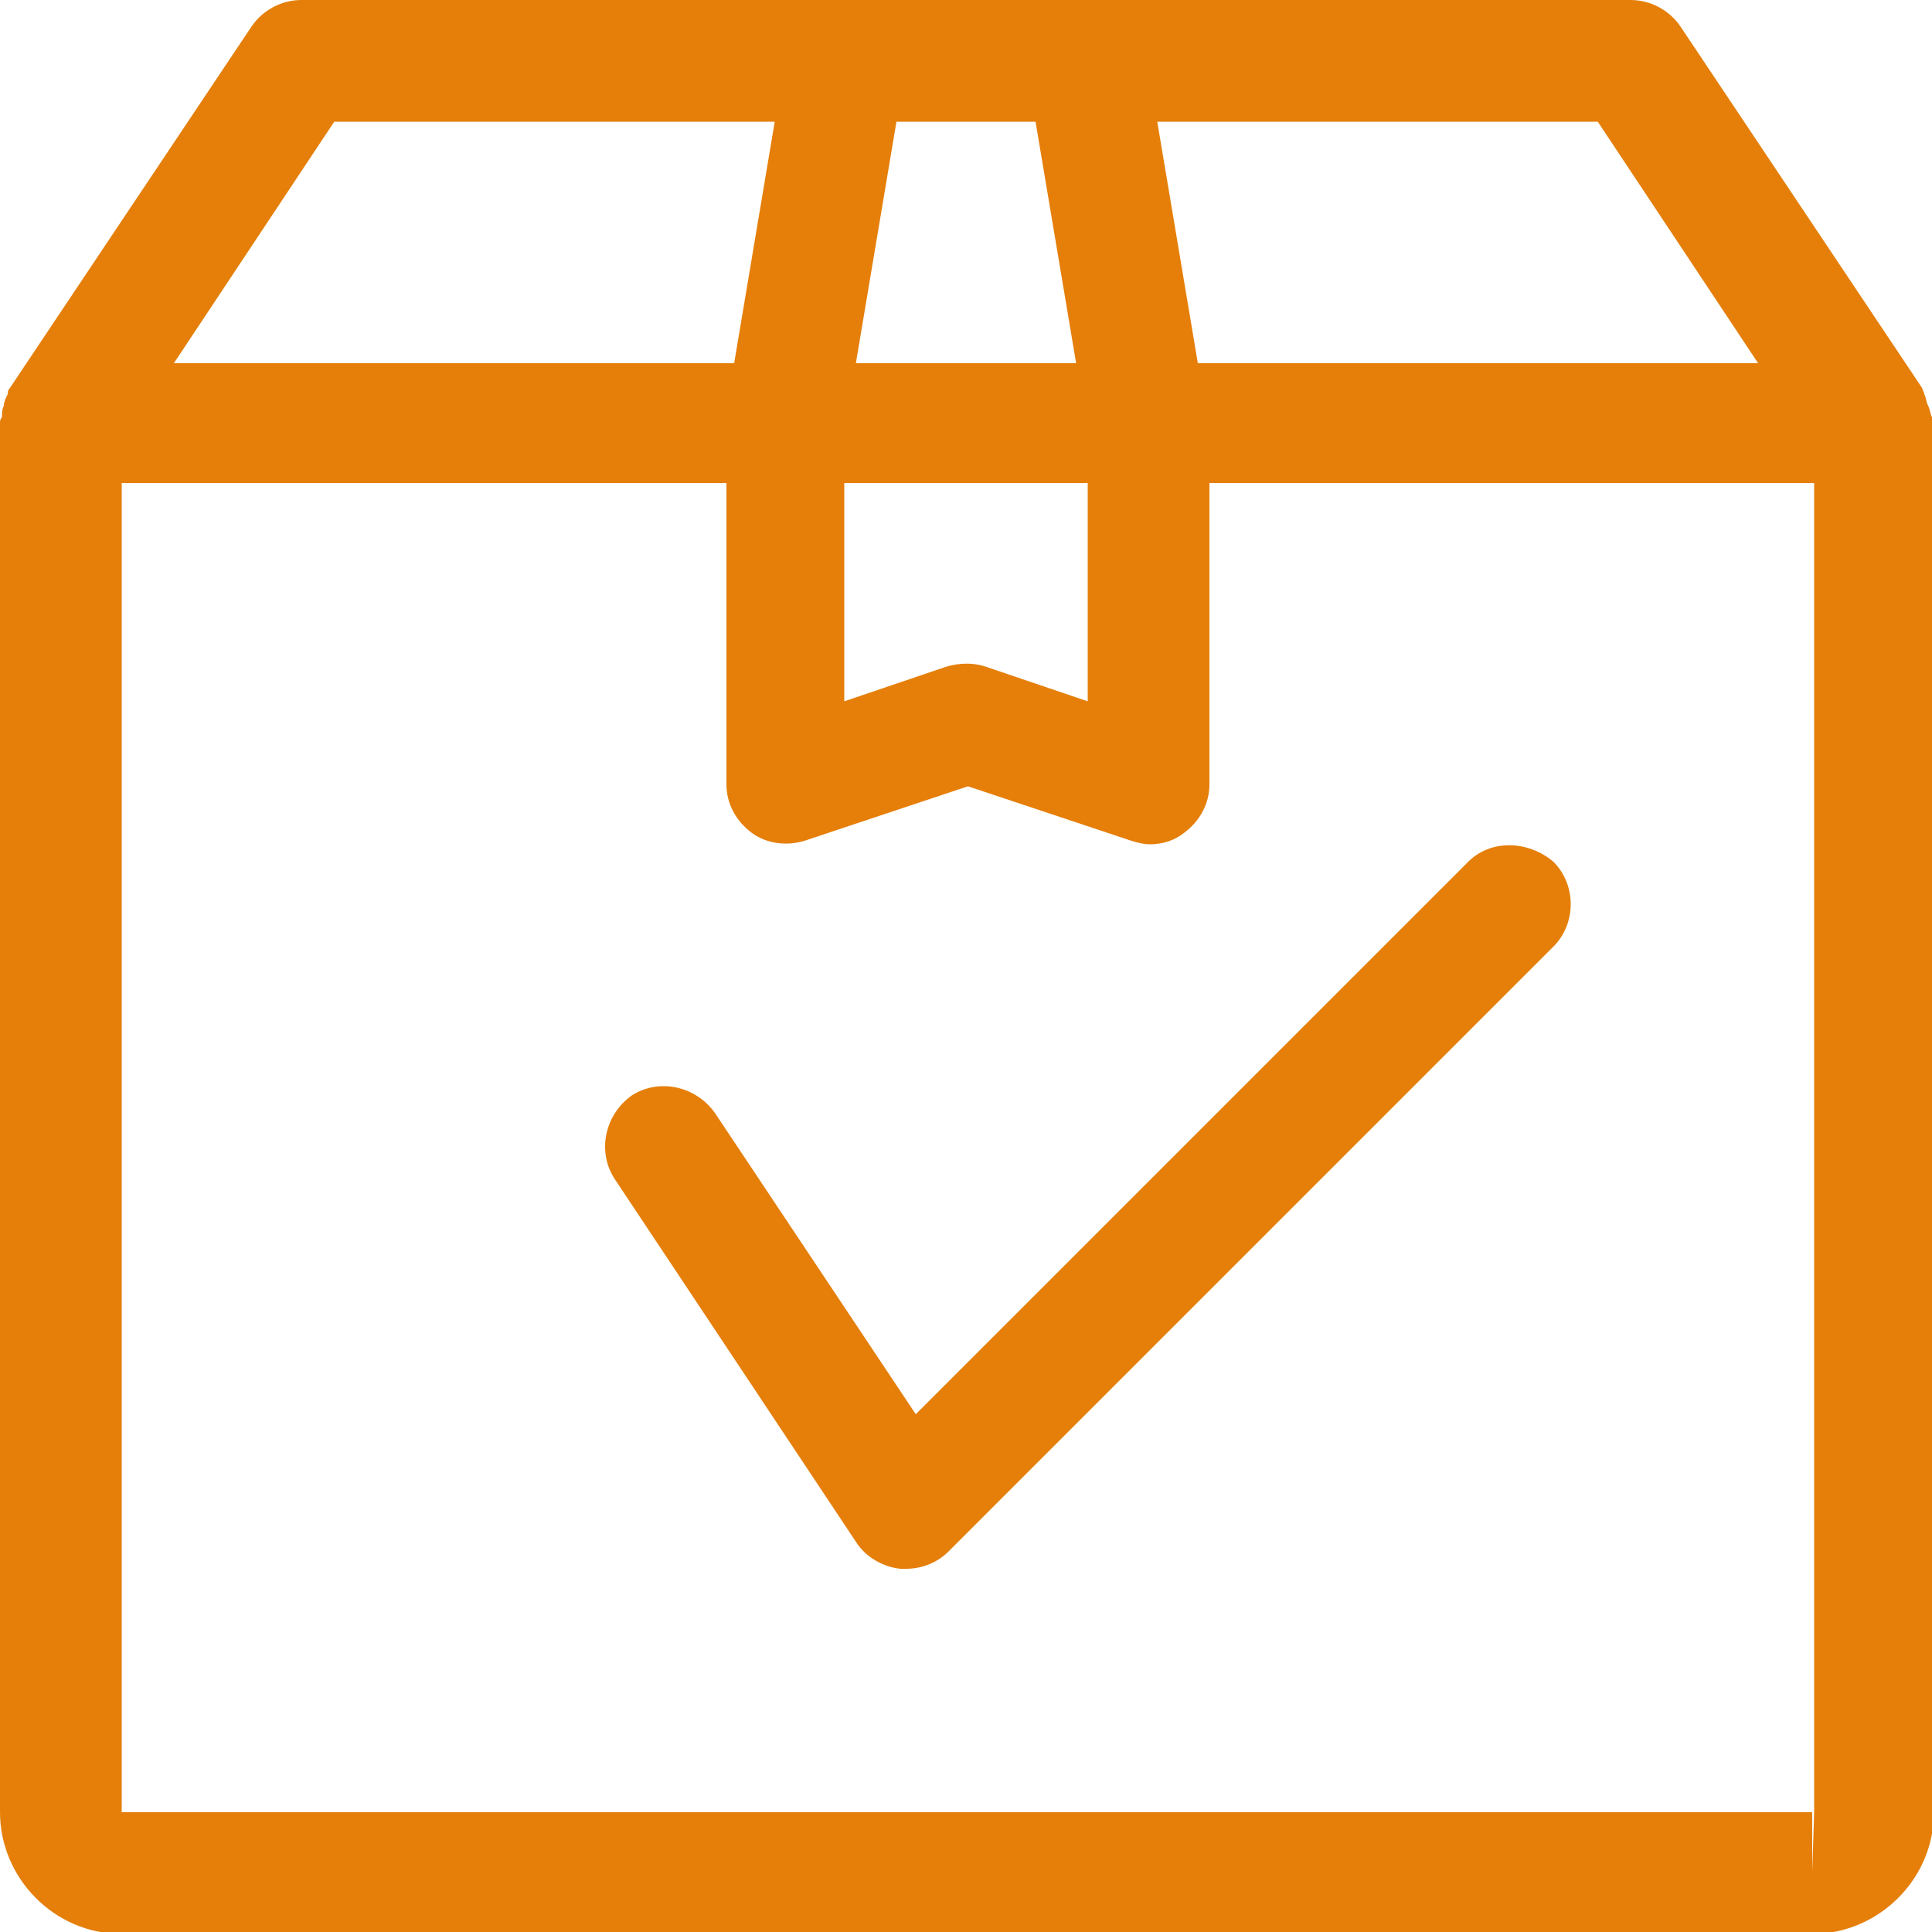
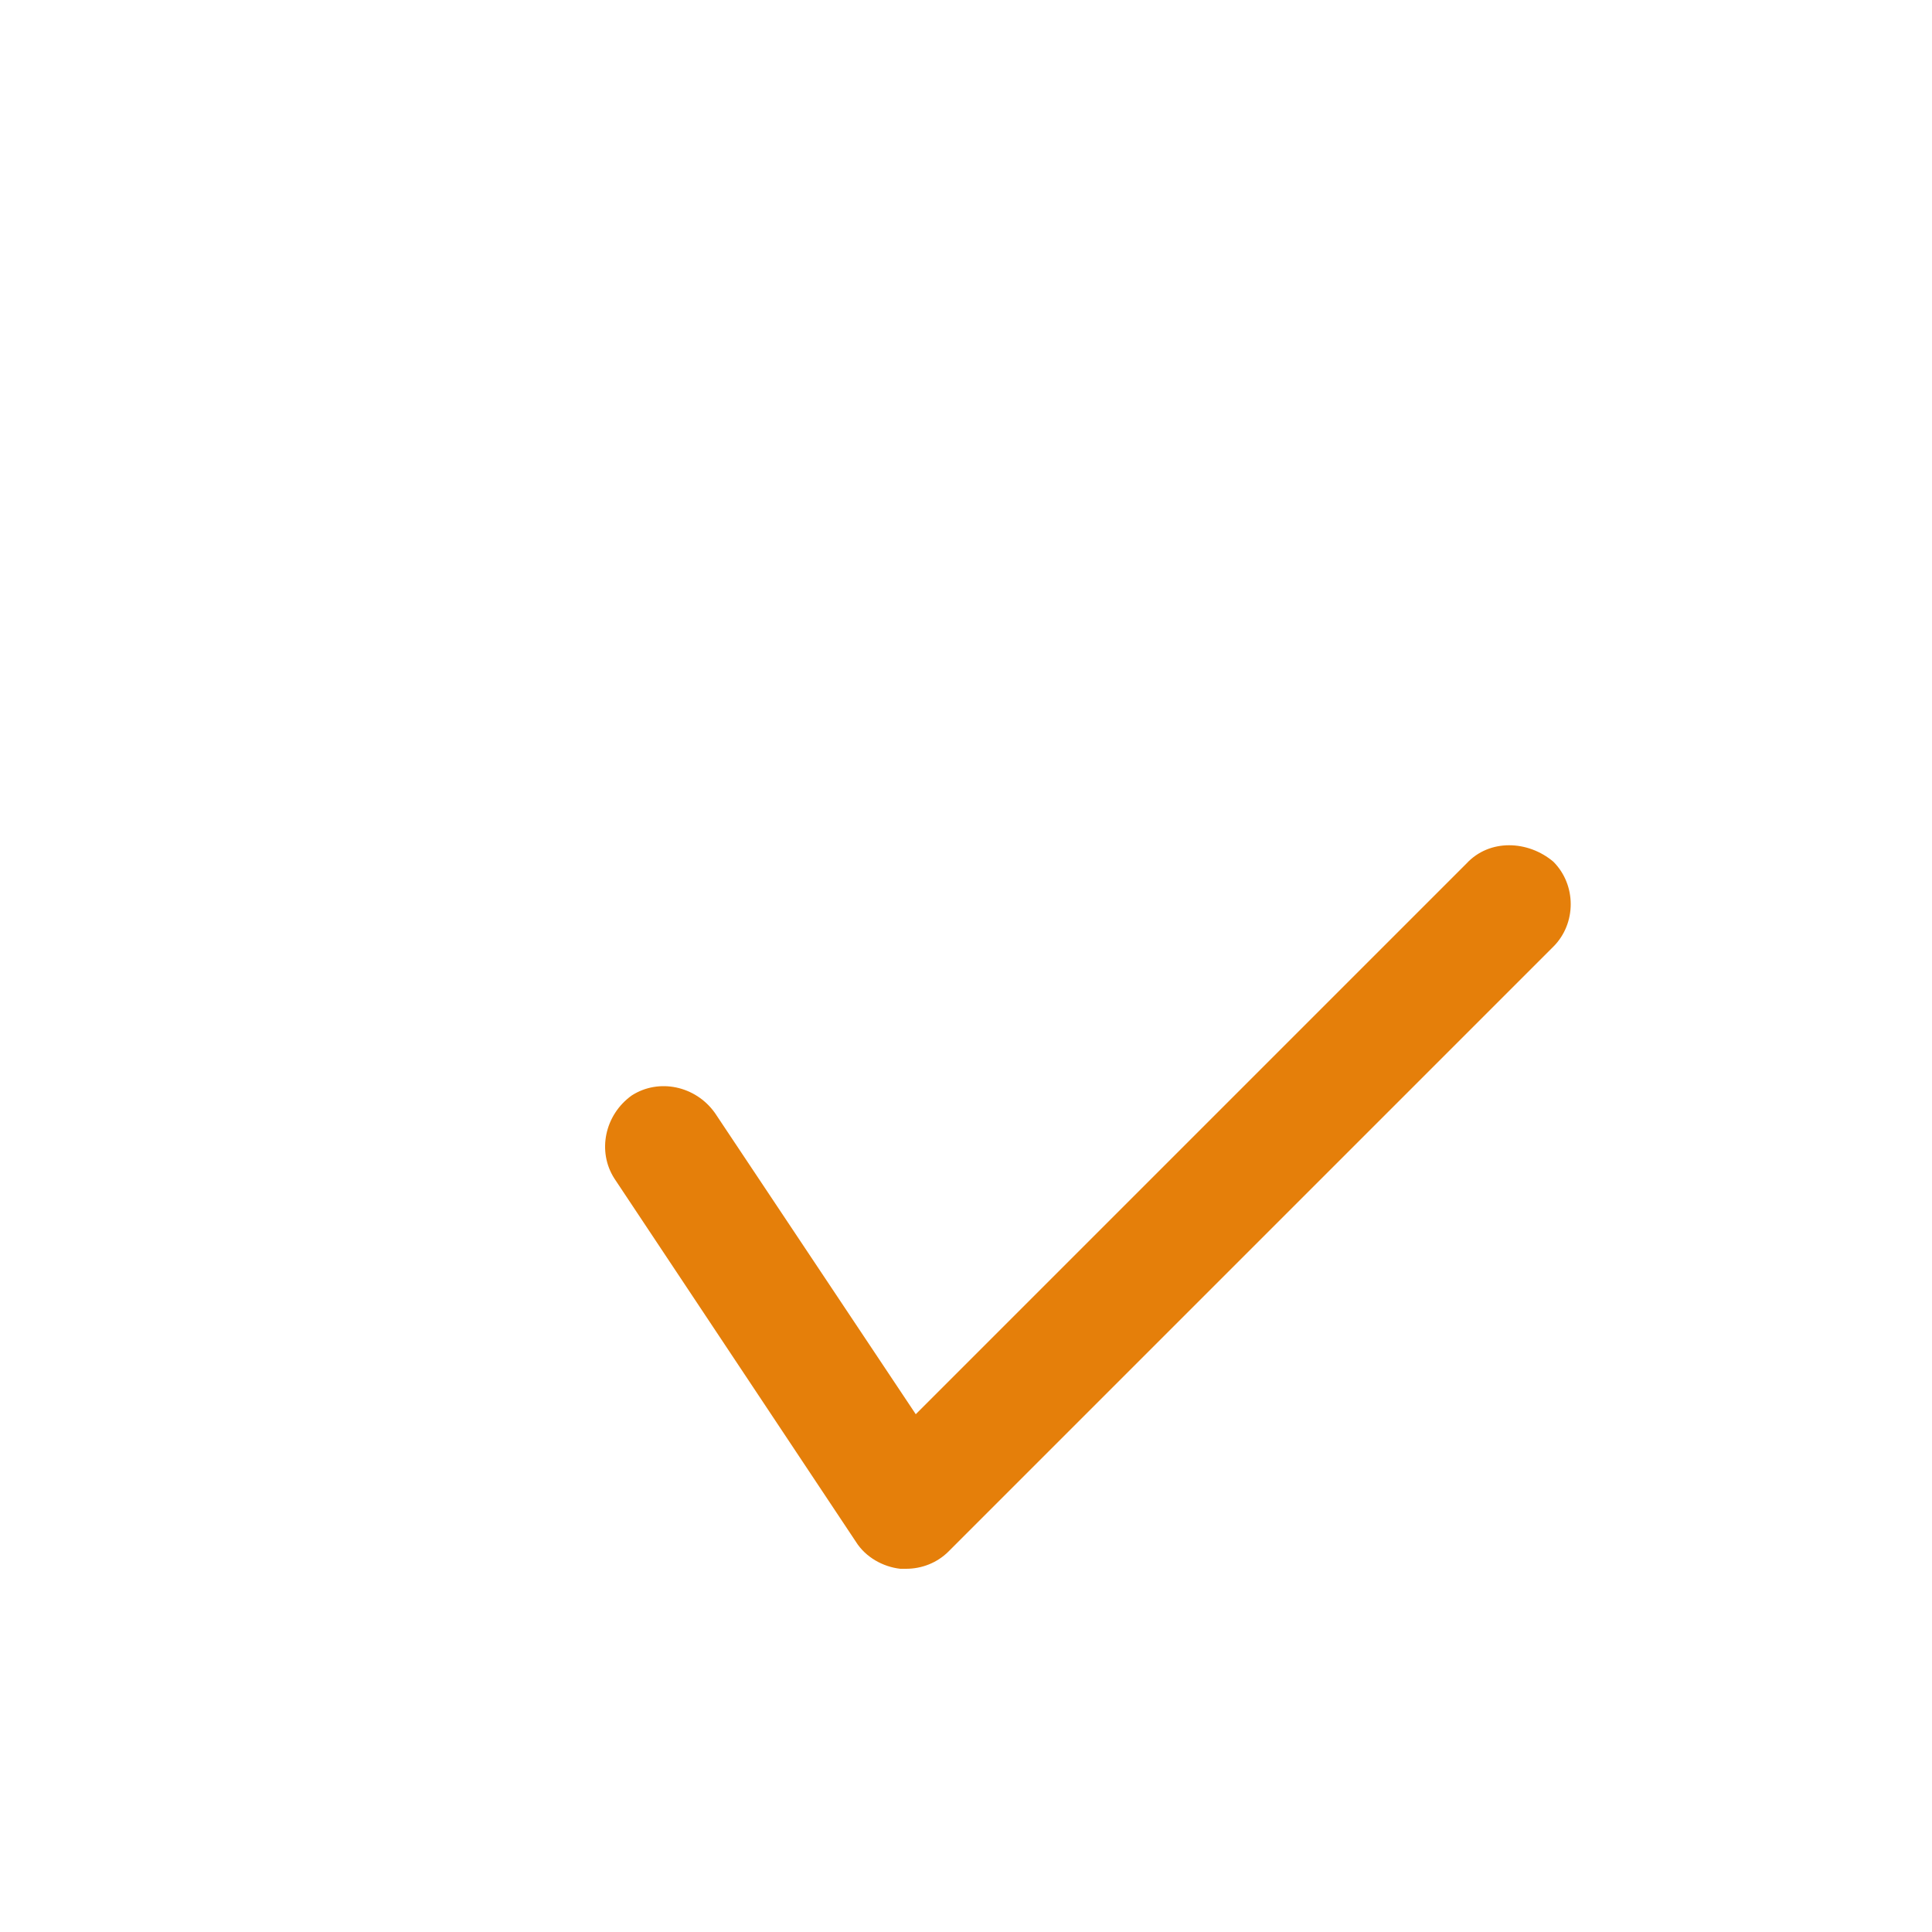
<svg xmlns="http://www.w3.org/2000/svg" version="1.1" id="Слой_1" x="0px" y="0px" viewBox="0 0 100 100" style="enable-background:new 0 0 100 100;" xml:space="preserve">
  <style type="text/css">
	.st0{fill:#E57F0A;}
</style>
  <g>
-     <path class="st0" d="M99.8,21c-0.1-0.2-0.1-0.4-0.2-0.6c0-0.1-0.1-0.2-0.1-0.3L87,1.4C86.4,0.5,85.4,0,84.4,0H15.6   c-1,0-2,0.5-2.6,1.4L0.5,20.1c-0.1,0.1-0.1,0.2-0.1,0.3c-0.1,0.2-0.2,0.4-0.2,0.6c-0.1,0.2-0.1,0.4-0.1,0.6C0,21.7,0,21.8,0,21.9   v71.9c0,3.4,2.8,6.3,6.3,6.3h87.5c3.4,0,6.3-2.8,6.3-6.3V21.9c0-0.1,0-0.2-0.1-0.3C99.9,21.4,99.9,21.2,99.8,21z M91,18.8H62   L59.9,6.3h22.8L91,18.8z M55.7,18.8H44.3l2.1-12.5h7.2L55.7,18.8z M43.8,25h12.5v11.3L51,34.5c-0.6-0.2-1.3-0.2-2,0l-5.3,1.8V25z    M17.3,6.3h22.8L38,18.8H9L17.3,6.3z M93.8,96.9v-3.1H6.3V25h31.3v15.6c0,1,0.5,1.9,1.3,2.5c0.8,0.6,1.9,0.7,2.8,0.4l8.4-2.8   l8.4,2.8c0.3,0.1,0.7,0.2,1,0.2c0.7,0,1.3-0.2,1.8-0.6c0.8-0.6,1.3-1.5,1.3-2.5V25h31.3v68.8c0,0,0,0,0,0L93.8,96.9z" />
    <path id="XMLID_1_" class="st0" d="M75.9,44.7L47.4,73.2L37,57.6c-1-1.4-2.9-1.8-4.3-0.9c-1.4,1-1.8,2.9-0.9,4.3l12.5,18.8   c0.5,0.8,1.4,1.3,2.3,1.4c0.1,0,0.2,0,0.3,0c0.8,0,1.6-0.3,2.2-0.9l31.3-31.3c1.2-1.2,1.2-3.2,0-4.4C79.1,43.5,77.1,43.4,75.9,44.7   z" />
  </g>
</svg>